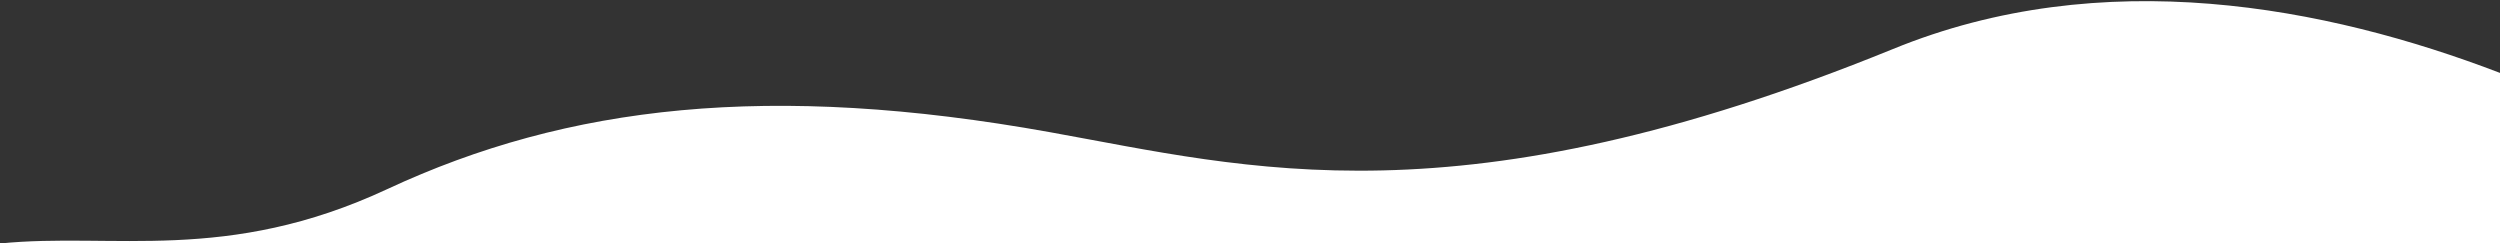
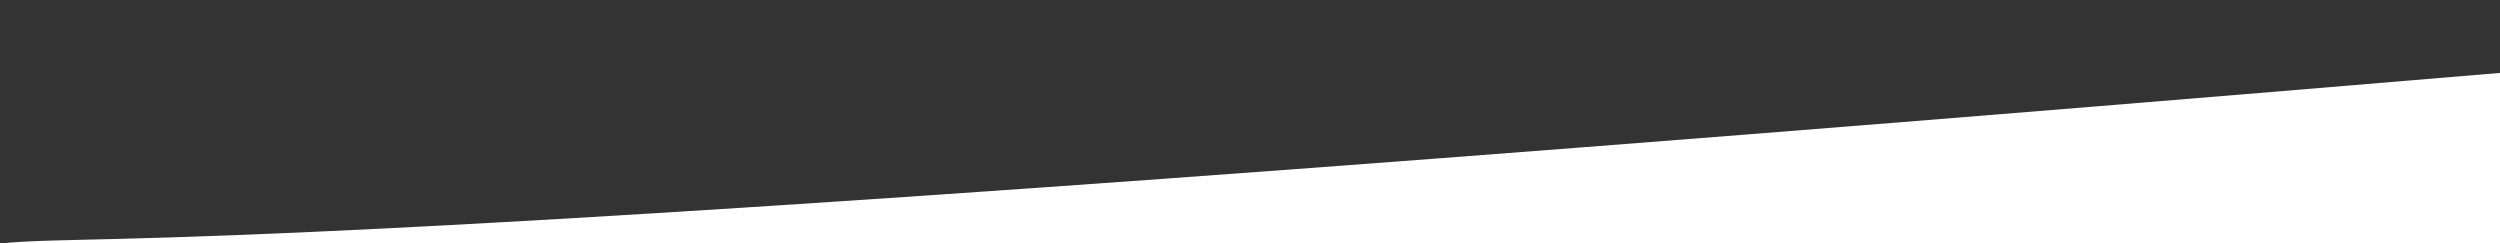
<svg xmlns="http://www.w3.org/2000/svg" width="1920" height="187">
  <rect width="100%" height="100%" fill="#333333" stroke="none" />
-   <path fill-rule="evenodd" fill="#FFF" d="M1919.999 186.999v-131c-133.578-51.146-305.07-84.328-466.299-18.302-333.818 135.917-494.581 91.278-647.254 63.837-214.821-38.611-370.331-20.919-508.953 43.677C173.818 202.844 86.431 178.227 0 186.999c0-30.159 0 0 0 0h1919.999Z" />
+   <path fill-rule="evenodd" fill="#FFF" d="M1919.999 186.999v-131C173.818 202.844 86.431 178.227 0 186.999c0-30.159 0 0 0 0h1919.999Z" />
</svg>